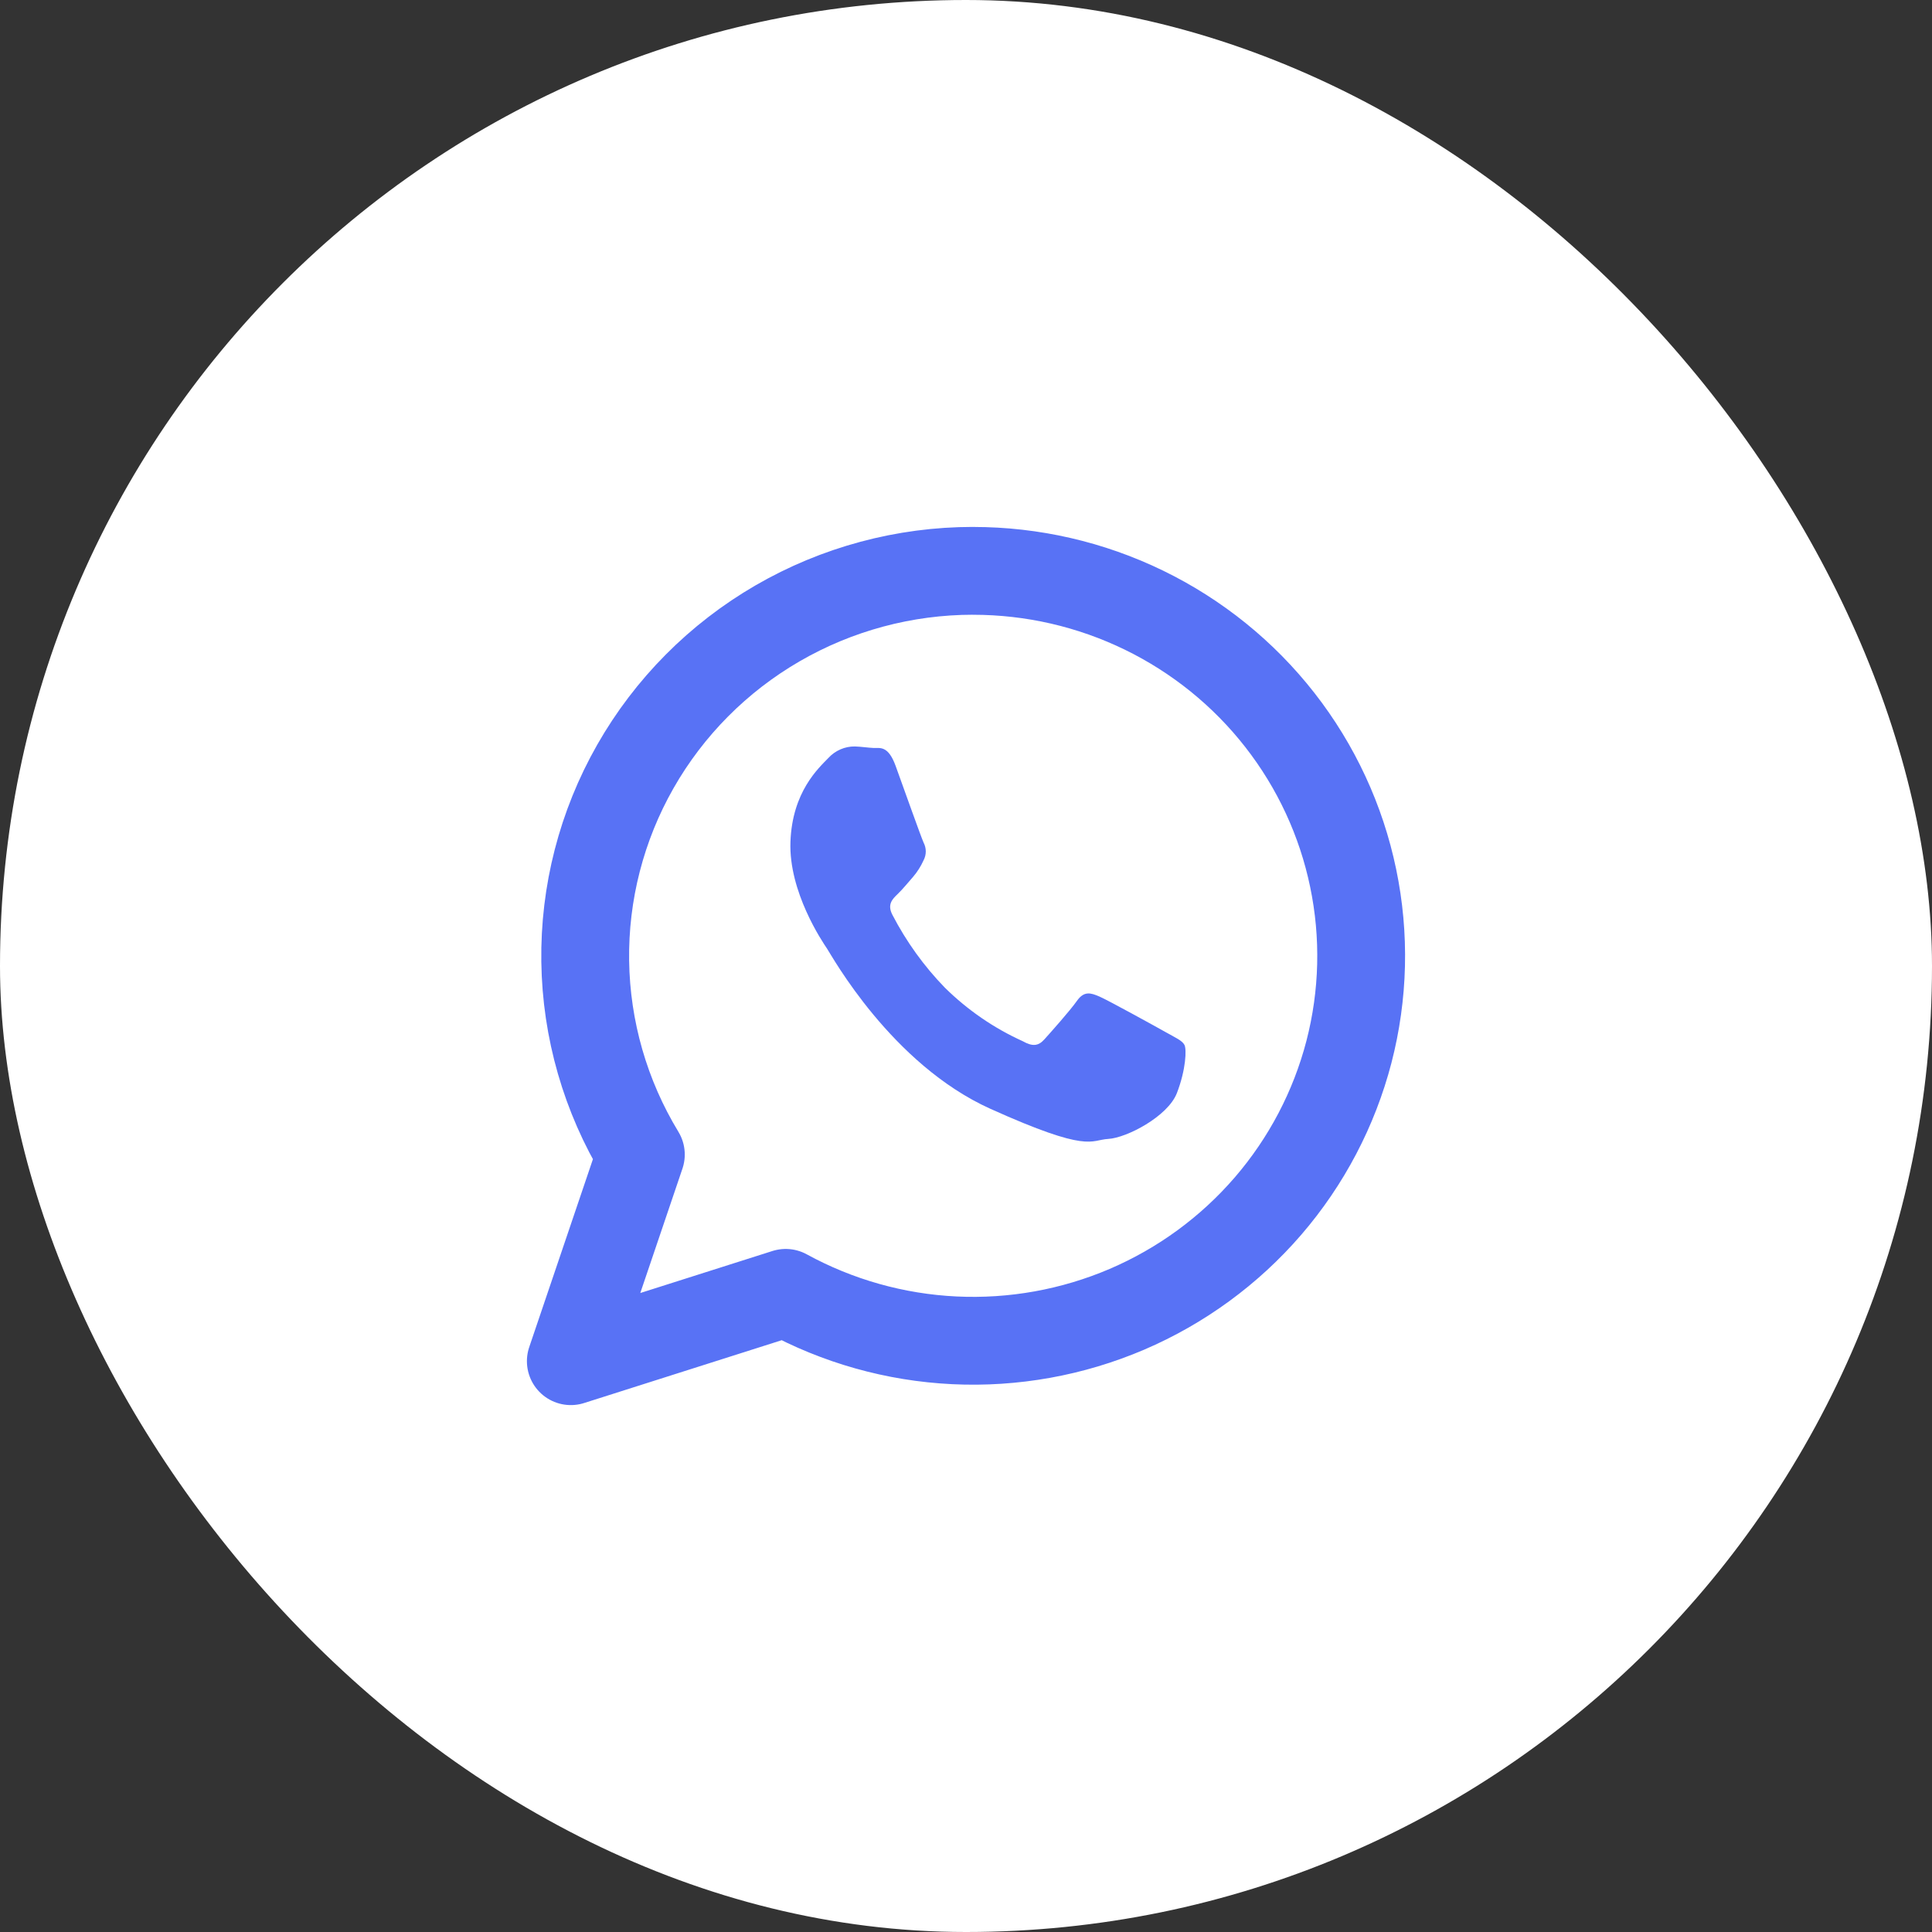
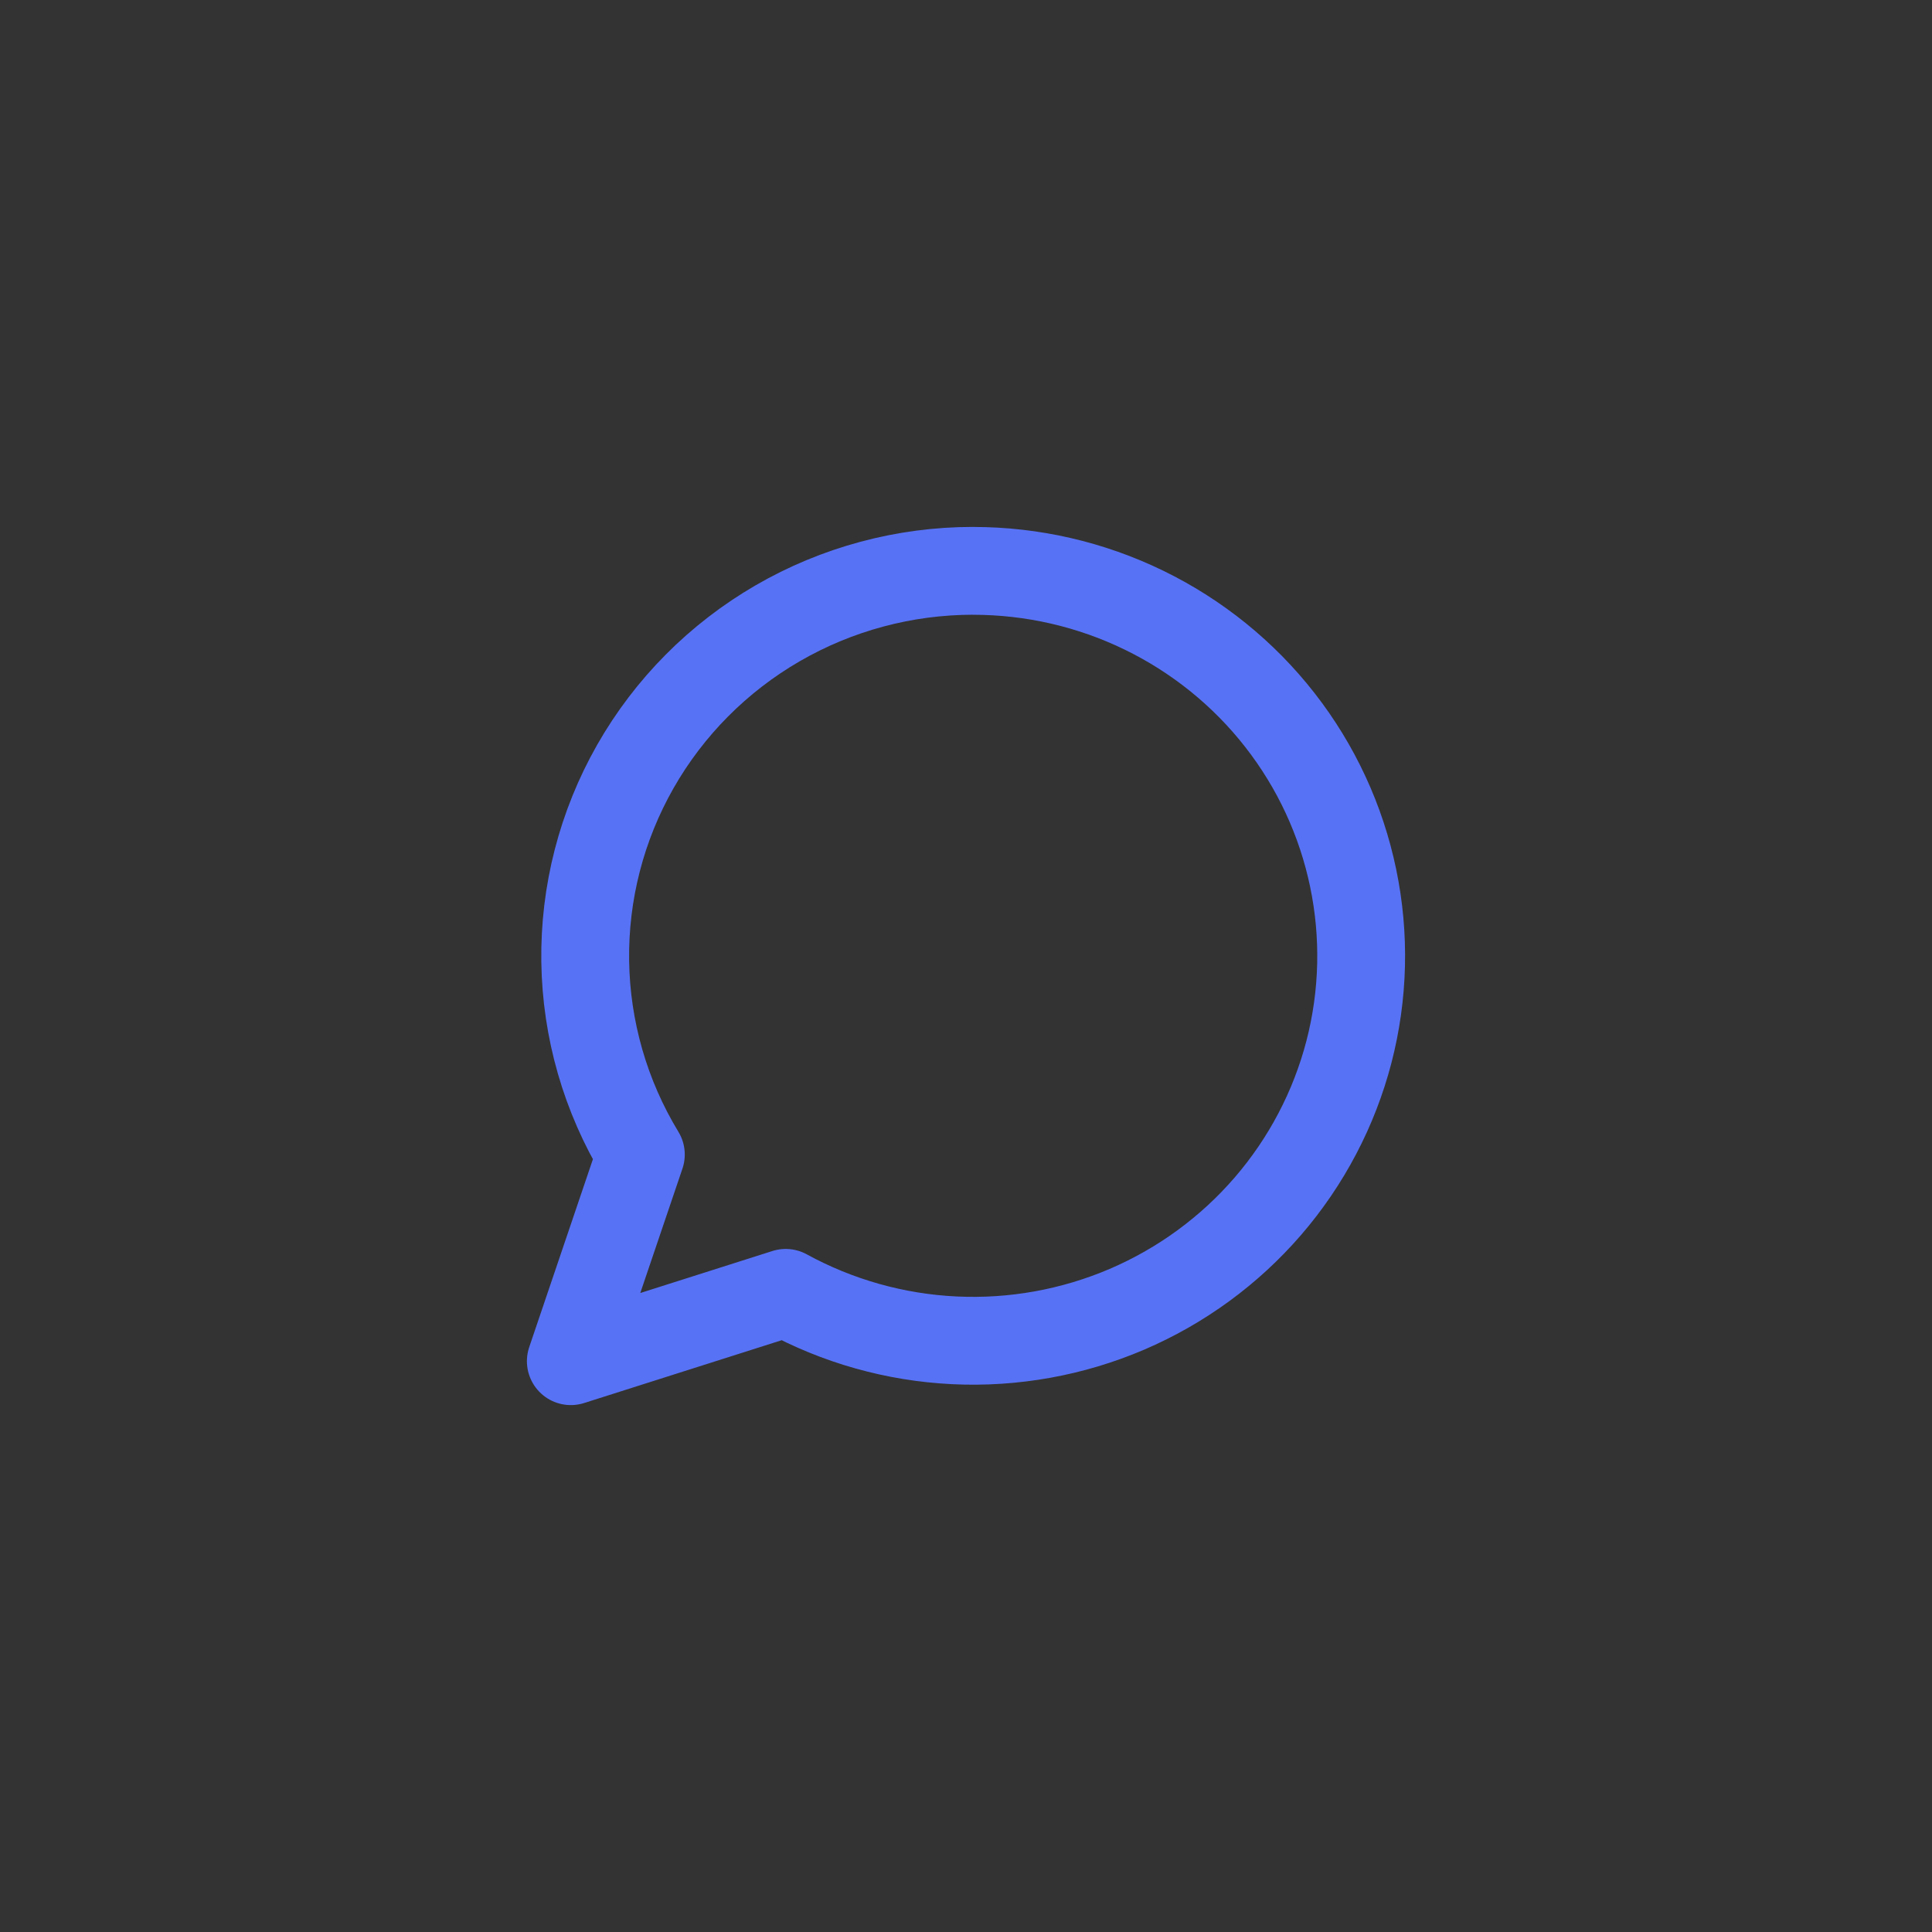
<svg xmlns="http://www.w3.org/2000/svg" width="44" height="44" viewBox="0 0 44 44" fill="none">
  <rect x="0" y="0" width="44" height="44" fill="#333333" stroke="none" />
-   <rect width="44" height="44" rx="22" fill="white" />
  <path d="M22.164 13C20.598 13 19.061 13.413 17.709 14.196C16.358 14.979 15.24 16.104 14.47 17.456C13.7 18.808 13.306 20.339 13.328 21.892C13.35 23.445 13.787 24.964 14.595 26.294L13 31L17.894 29.444C19.074 30.09 20.388 30.46 21.734 30.525C23.081 30.59 24.425 30.348 25.663 29.819C26.901 29.289 28 28.485 28.877 27.469C29.753 26.453 30.384 25.251 30.721 23.956C31.057 22.66 31.09 21.306 30.817 19.996C30.545 18.686 29.974 17.455 29.148 16.398C28.322 15.34 27.263 14.485 26.053 13.896C24.842 13.307 23.512 13.001 22.164 13.001V13Z" stroke="#5872F5" stroke-width="2" stroke-linejoin="round" />
-   <path fill-rule="evenodd" clip-rule="evenodd" d="M20.397 17.442C20.226 16.971 20.036 17.041 19.904 17.035C19.772 17.03 19.622 17.005 19.472 17C19.358 16.998 19.244 17.021 19.139 17.067C19.034 17.113 18.939 17.181 18.861 17.267C18.646 17.491 18.043 18.029 18.002 19.171C17.96 20.312 18.728 21.445 18.835 21.604C18.942 21.763 20.3 24.236 22.557 25.253C24.815 26.27 24.827 25.961 25.241 25.938C25.656 25.915 26.596 25.428 26.803 24.894C27.009 24.361 27.027 23.896 26.975 23.797C26.923 23.697 26.773 23.634 26.552 23.509C26.332 23.385 25.241 22.783 25.04 22.696C24.838 22.608 24.688 22.566 24.528 22.792C24.369 23.018 23.918 23.524 23.782 23.674C23.646 23.825 23.513 23.837 23.291 23.712C22.636 23.416 22.037 23.004 21.52 22.495C21.044 22.006 20.641 21.446 20.324 20.835C20.201 20.598 20.324 20.476 20.44 20.365C20.556 20.254 20.676 20.104 20.793 19.972C20.891 19.858 20.971 19.731 21.033 19.594C21.066 19.532 21.084 19.462 21.084 19.391C21.084 19.32 21.066 19.25 21.033 19.187C20.98 19.071 20.567 17.914 20.397 17.442Z" fill="#5872F5" />
</svg>